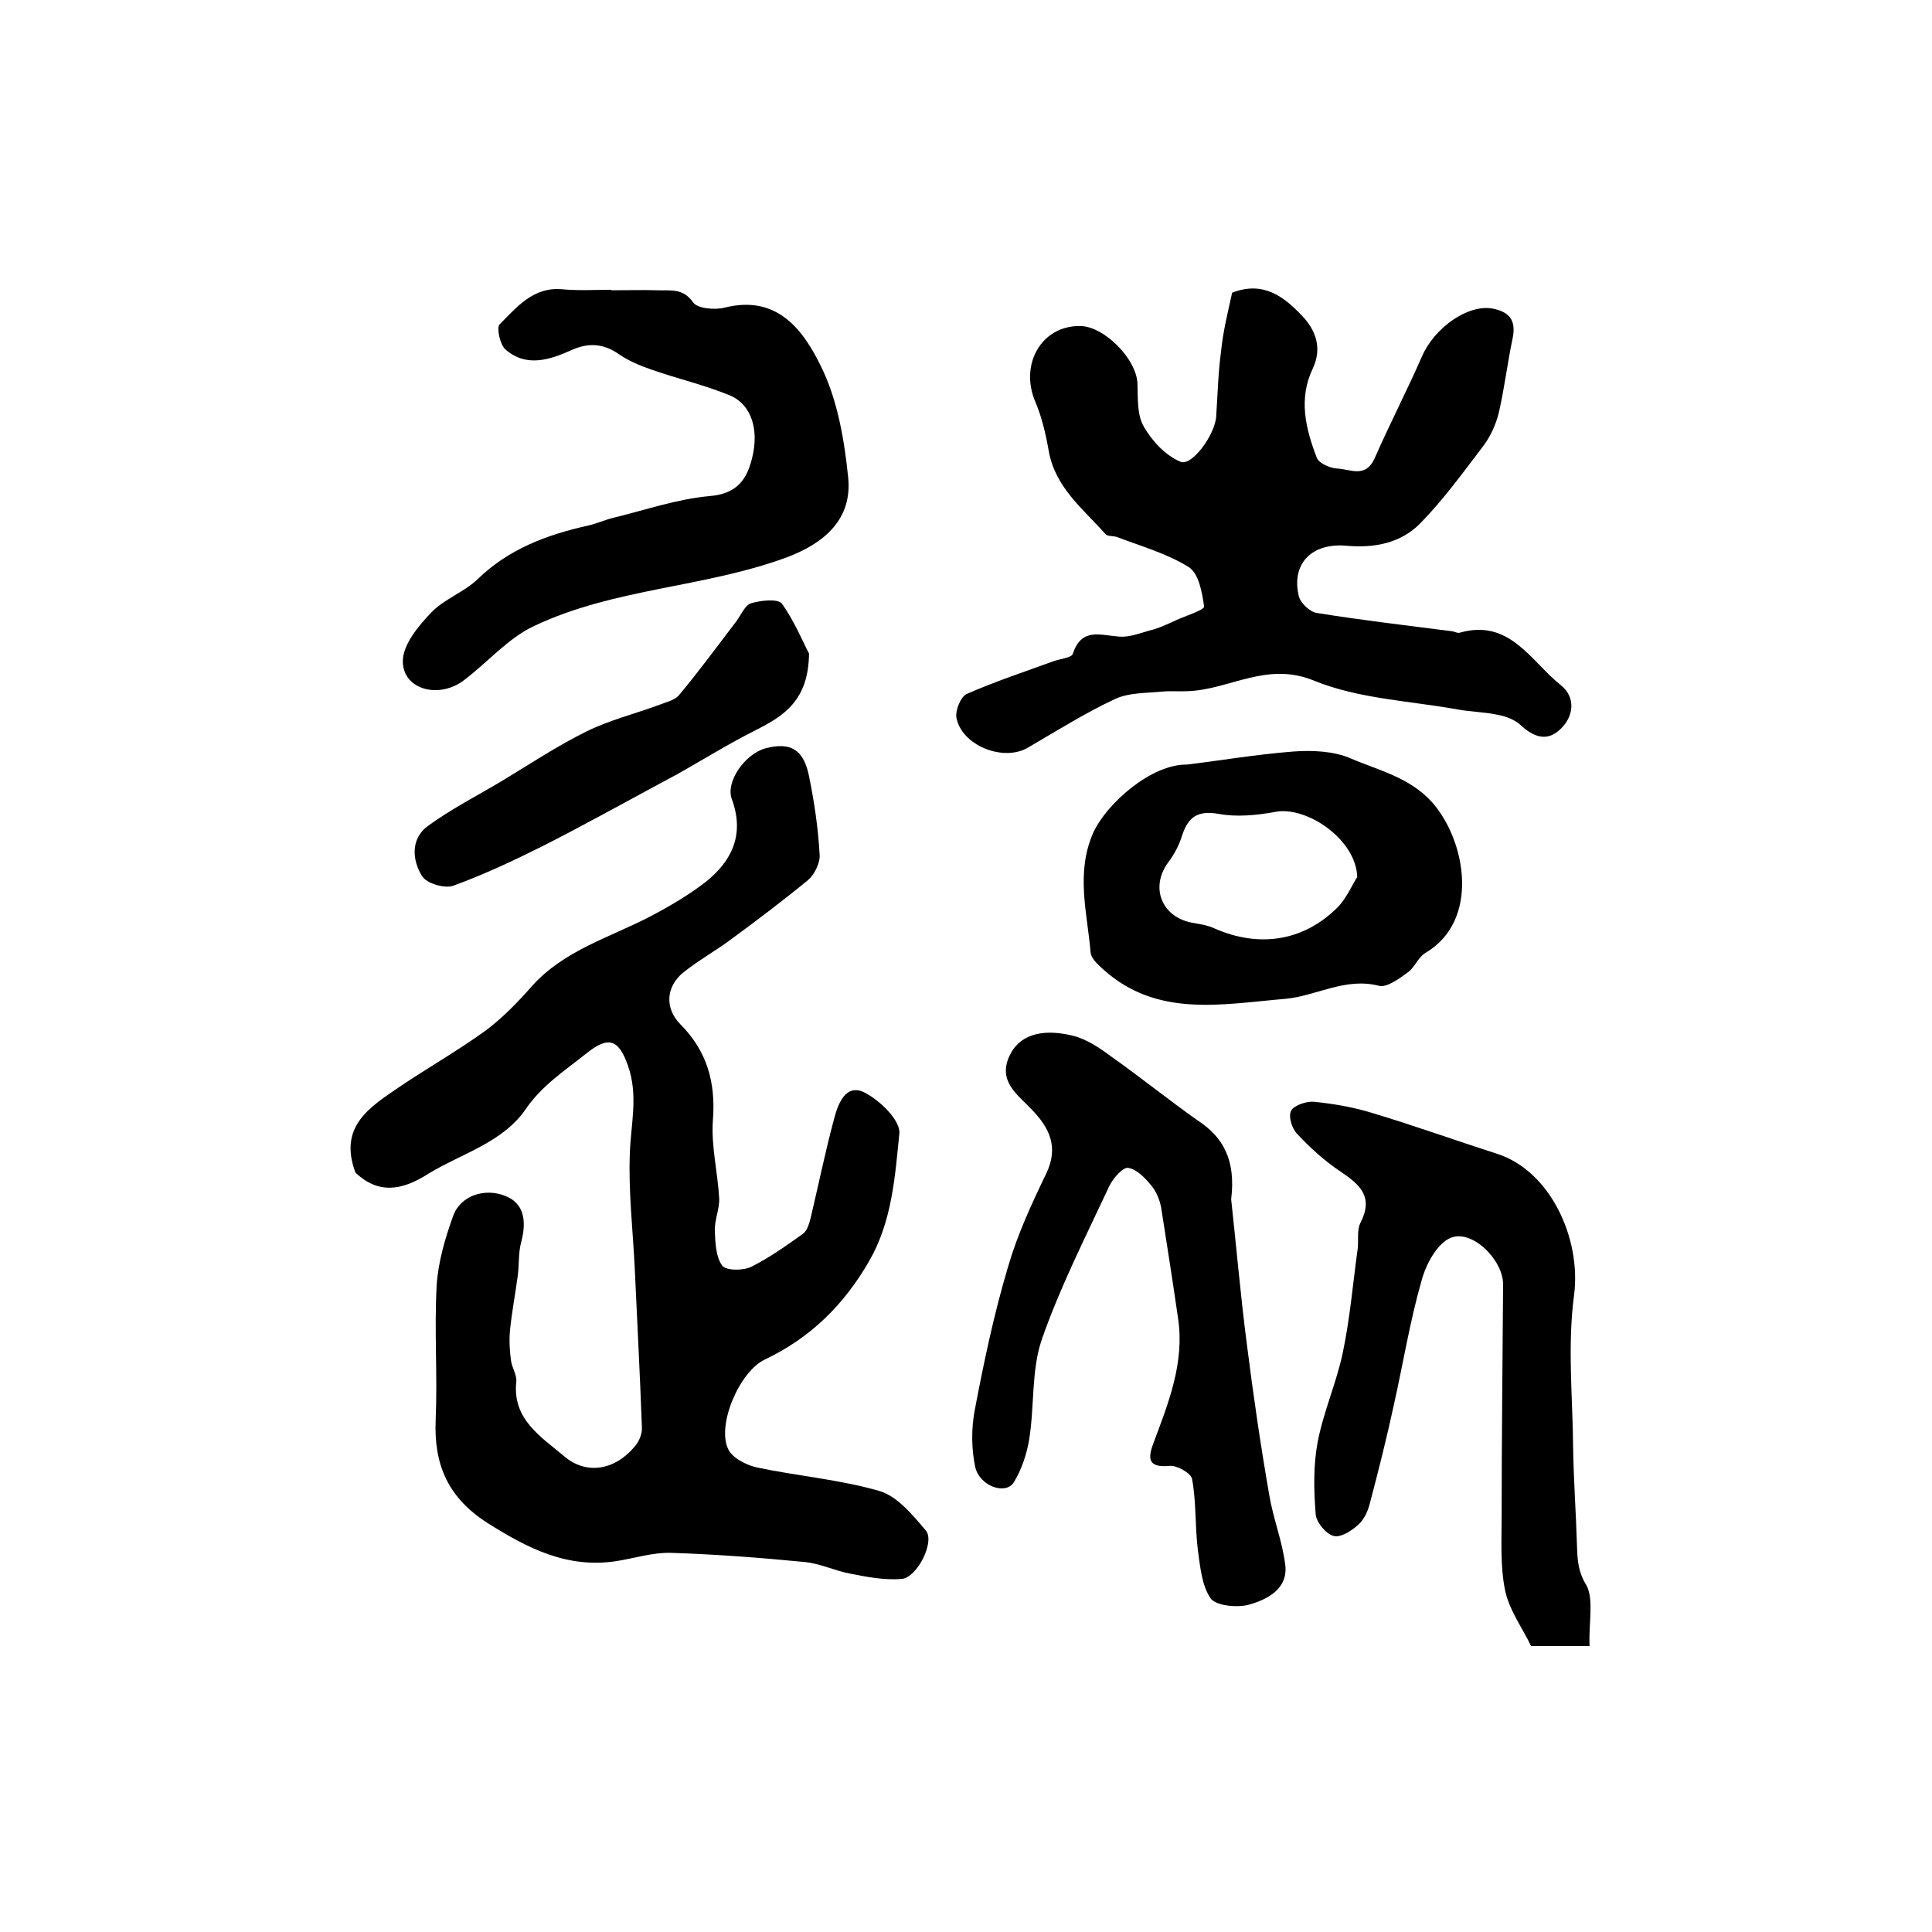
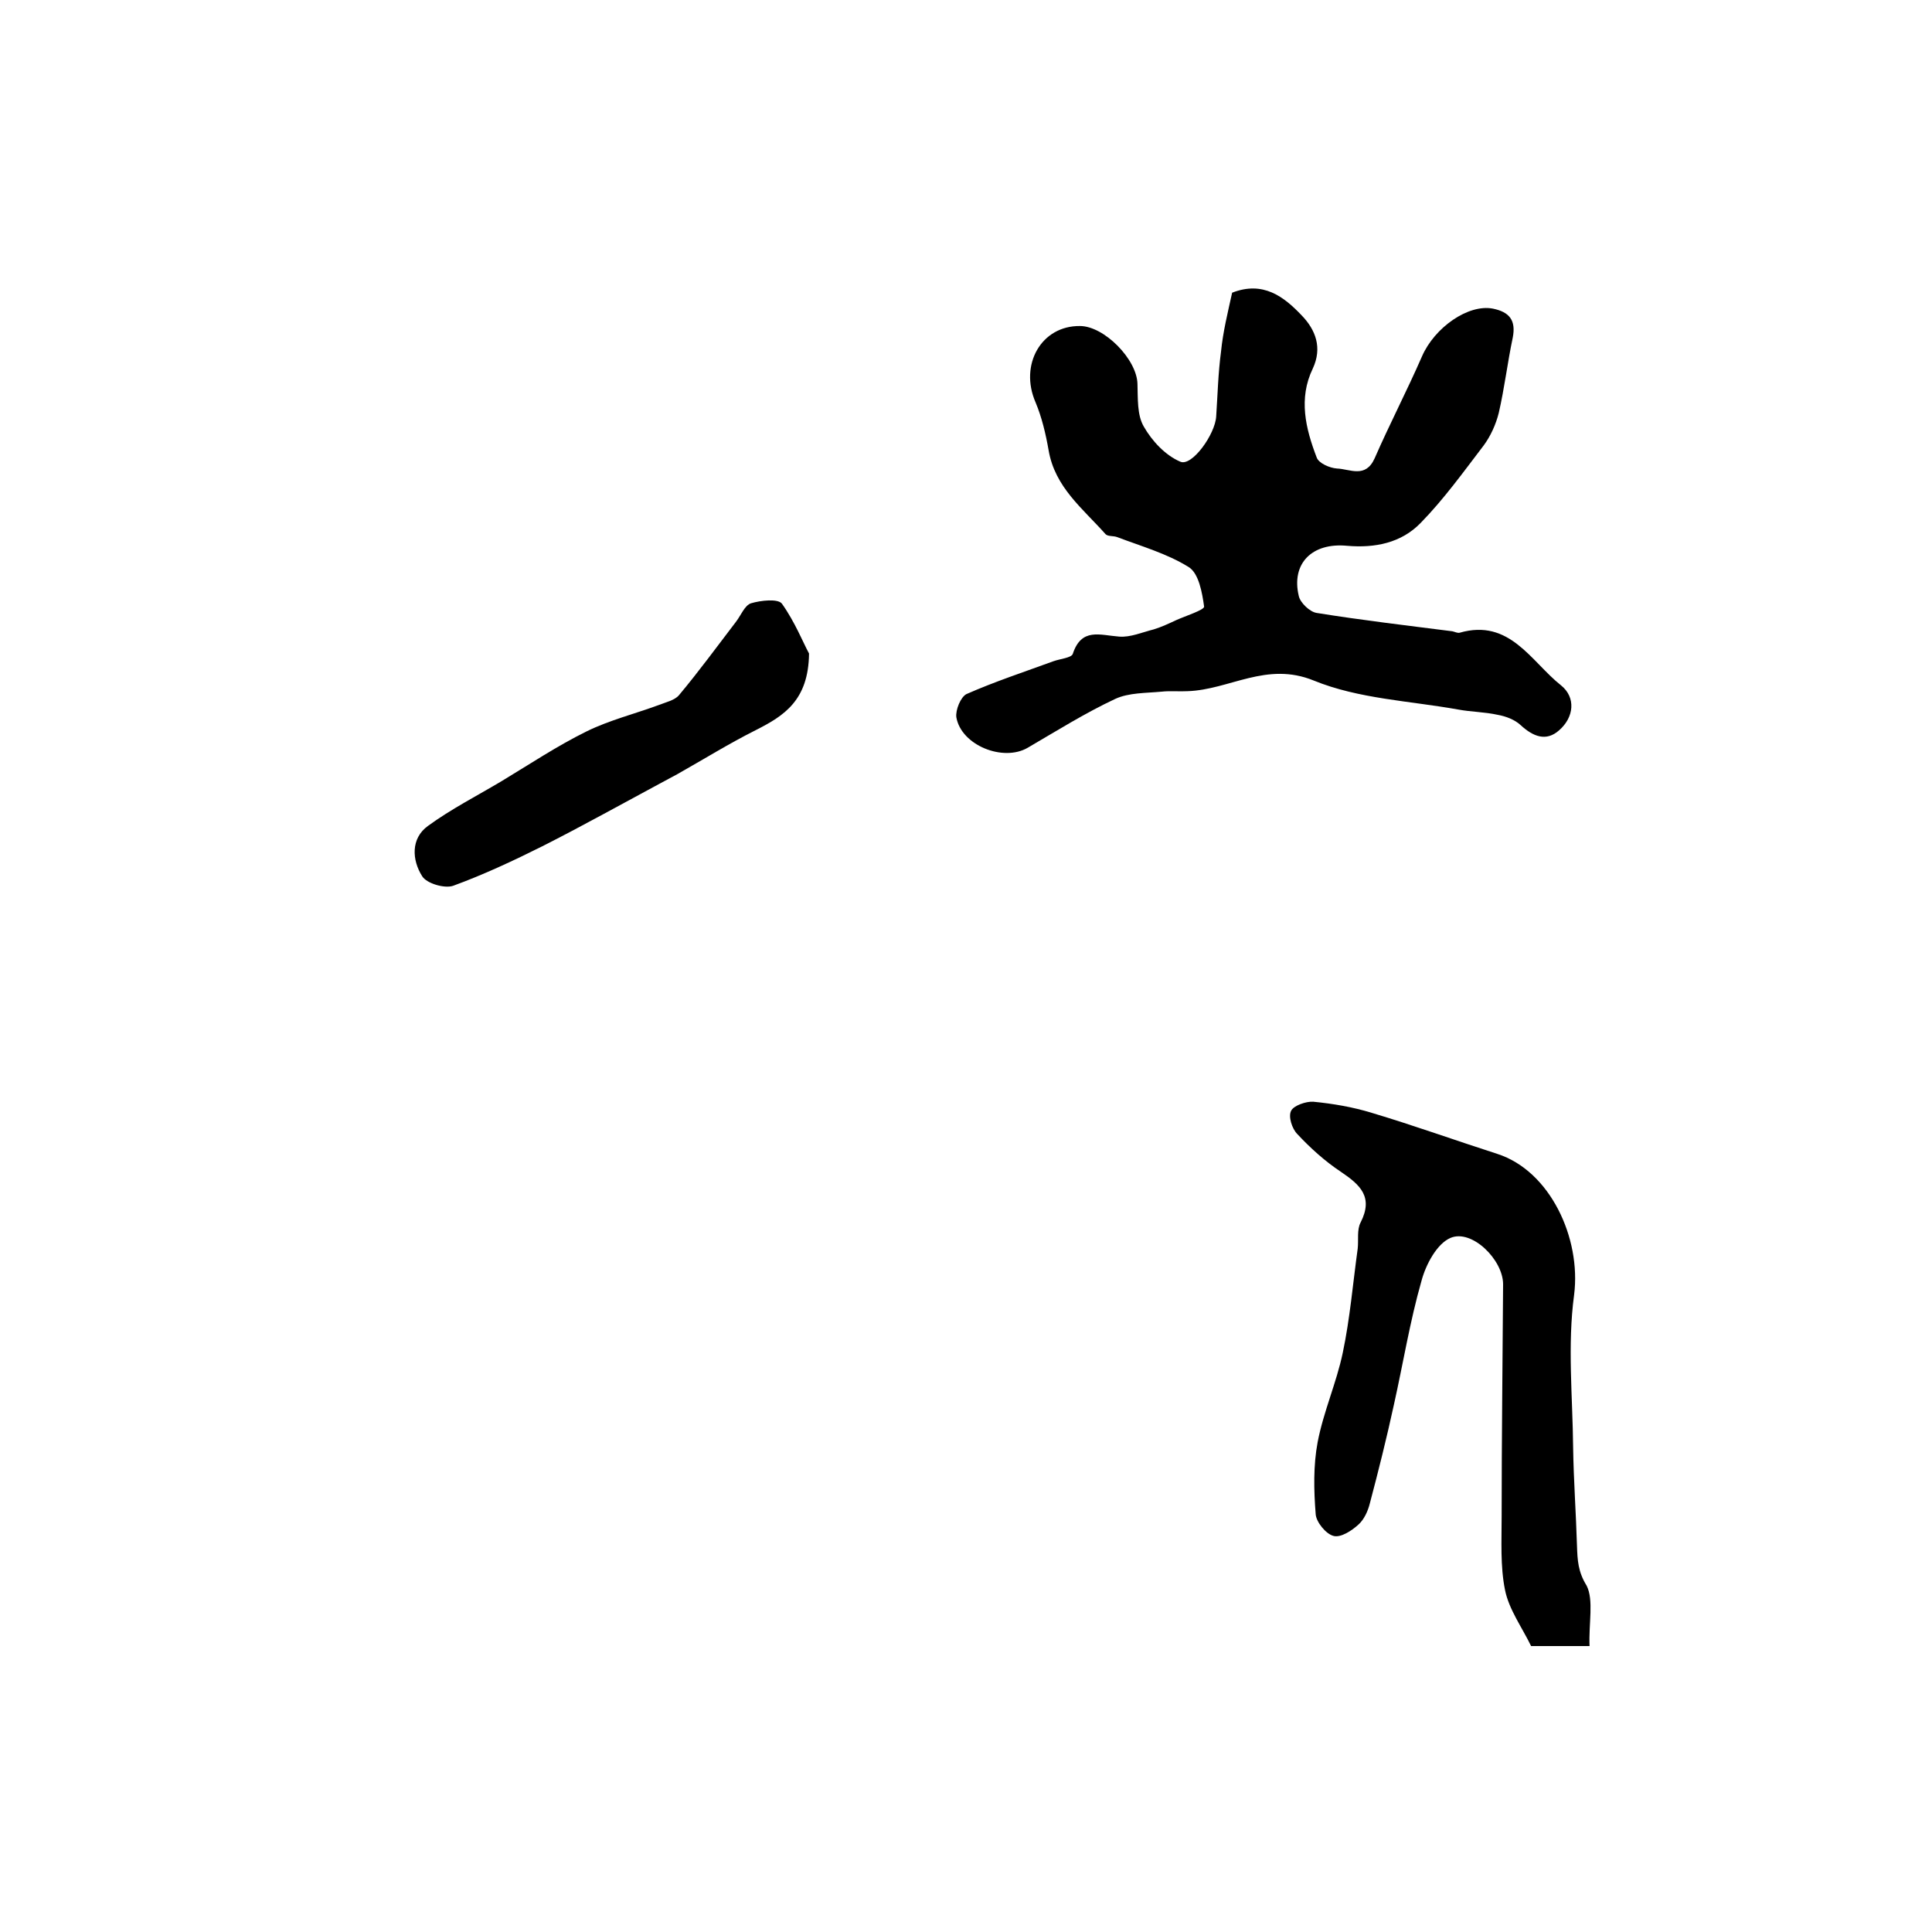
<svg xmlns="http://www.w3.org/2000/svg" version="1.1" id="图层_1" x="0px" y="0px" viewBox="0 0 400 400" style="enable-background:new 0 0 400 400;" xml:space="preserve">
  <style type="text/css">
	.st0{fill:#FFFFFF;}
</style>
  <g>
-     <path d="M73.6,242.8c-3.6-9.6,3-13.6,9-17.7c5.9-4,12.1-7.5,17.9-11.7c3.5-2.6,6.7-5.9,9.6-9.2c6.7-7.5,16.2-10.1,24.6-14.5   c4-2.1,7.9-4.4,11.4-7.1c5.5-4.4,8.1-9.9,5.4-17.2c-1.3-3.6,2.8-9.4,7.1-10.5c5.1-1.3,7.8,0.3,8.9,5.8c1.1,5.4,1.9,10.8,2.2,16.3   c0.1,1.7-1.1,4.1-2.4,5.2c-5.1,4.2-10.4,8.2-15.7,12.1c-3.3,2.5-7,4.5-10.2,7.1c-3.5,2.9-3.8,7.3-0.6,10.6   c5.6,5.6,7.4,12.1,6.8,19.9c-0.4,5.3,1,10.8,1.3,16.2c0.1,2.2-1,4.5-0.9,6.8c0.1,2.4,0.2,5.3,1.5,7.1c0.8,1.1,4.3,1.1,6,0.3   c3.8-1.9,7.3-4.4,10.8-6.9c0.9-0.7,1.3-2.3,1.6-3.5c1.6-6.8,3-13.6,4.8-20.3c0.8-3.1,2.4-7.2,6.1-5.5c3.3,1.6,7.7,5.9,7.4,8.6   c-0.9,8.9-1.5,18.1-6.2,26.3c-5.2,9.1-12.2,16-21.7,20.5c-5.2,2.5-10,13.6-7.5,18.6c0.9,1.8,3.7,3.2,5.8,3.7   c8.5,1.8,17.2,2.5,25.5,4.9c3.7,1.1,6.9,5,9.6,8.2c1.9,2.3-1.8,9.7-5,10c-3.5,0.3-7.2-0.4-10.7-1.1c-3.2-0.6-6.2-2.1-9.4-2.4   c-9.2-0.9-18.4-1.6-27.7-1.9c-3.7-0.1-7.5,1.1-11.2,1.7c-10.2,1.6-18.4-2.6-26.8-7.9c-8.1-5.2-11.1-12-10.7-21.3   c0.4-9.2-0.3-18.5,0.2-27.8c0.3-4.8,1.7-9.7,3.4-14.4c1.5-4.3,6.6-5.9,10.8-4.2c3.6,1.4,4.6,4.7,3.3,9.6c-0.6,2.2-0.4,4.6-0.7,6.9   c-0.5,3.7-1.2,7.4-1.6,11.2c-0.2,2.1-0.1,4.3,0.2,6.4c0.2,1.5,1.2,2.9,1.1,4.3c-0.9,7.9,5.2,11.5,9.9,15.5c4.7,4,10.6,2.8,14.6-2   c0.9-1,1.6-2.7,1.5-4c-0.4-11.1-1-22.2-1.5-33.3c-0.4-7.8-1.3-15.6-1-23.4c0.2-6.1,1.8-12-0.4-18.2c-1.9-5.4-4-6.2-8.6-2.5   c-4.5,3.6-9.2,6.6-12.6,11.6c-4.8,6.9-13.2,9.1-20.1,13.3C83.1,246.6,78.3,247.2,73.6,242.8z" />
    <path d="M255.1,60.6c6.4-2.5,10.7,0.8,14.4,4.7c2.9,3,4.3,6.7,2.3,11c-3,6.2-1.5,12.4,0.8,18.4c0.4,1.2,2.7,2.2,4.2,2.3   c2.7,0.1,5.9,2.1,7.8-2.1c3.1-7.1,6.7-14,9.8-21.1c2.6-6,9.6-10.9,14.7-9.9c3.4,0.7,4.8,2.4,4.1,6c-1.1,5.2-1.7,10.4-2.9,15.6   c-0.6,2.4-1.7,4.8-3.1,6.7c-4.2,5.5-8.3,11.2-13.1,16.1c-4,4.1-9.4,5.2-15.2,4.7c-7.3-0.7-11.6,3.7-10,10.4   c0.3,1.4,2.3,3.3,3.7,3.5c9.3,1.5,18.7,2.6,28.1,3.8c0.5,0.1,1,0.4,1.5,0.3c10.4-3,14.8,6,21,10.9c3.1,2.5,2.7,6.6-0.4,9.3   c-2.7,2.4-5.4,1.3-8-1.1c-1.2-1.1-3-1.8-4.7-2.1c-2.7-0.6-5.5-0.6-8.2-1.1c-10-1.8-20.6-2.2-29.9-6c-9.8-4-17.4,1.9-26.1,2.2   c-1.8,0.1-3.6-0.1-5.4,0.1c-3.2,0.3-6.8,0.2-9.6,1.5c-6.2,2.9-12.1,6.6-18.1,10.1c-5.1,3-13.8-0.5-14.8-6.3   c-0.2-1.5,0.9-4.2,2.1-4.8c5.9-2.6,12-4.6,18-6.8c1.4-0.5,3.7-0.7,4-1.5c1.8-5.5,5.6-3.9,9.6-3.6c2.3,0.2,4.8-0.9,7.2-1.5   c1.6-0.5,3.1-1.2,4.6-1.9c2-0.9,5.8-2.1,5.8-2.8c-0.4-2.9-1.1-6.9-3.2-8.2c-4.5-2.8-9.8-4.3-14.8-6.2c-0.8-0.3-1.9-0.1-2.4-0.6   c-4.7-5.3-10.5-9.7-11.8-17.4c-0.6-3.4-1.4-6.8-2.7-9.9c-3.4-7.8,1.2-15.9,9.2-15.8c5,0,11.8,6.9,11.9,12c0.1,3-0.1,6.4,1.3,8.8   c1.7,3,4.5,6,7.6,7.3c2.4,1,7.2-5.7,7.4-9.4c0.3-4.5,0.4-8.9,1-13.4C253.2,68.7,254.2,64.7,255.1,60.6z" />
-     <path d="M254.9,248.3c1,9,1.9,19.7,3.3,30.4c1.3,10.3,2.8,20.6,4.6,30.9c0.8,4.8,2.7,9.5,3.3,14.4c0.6,4.9-3.6,7.1-7.4,8.2   c-2.4,0.7-6.8,0.3-8-1.2c-1.9-2.7-2.2-6.6-2.7-10.1c-0.6-4.9-0.3-9.9-1.2-14.7c-0.2-1.2-3.2-2.9-4.7-2.7c-4.4,0.4-4.5-1.5-3.3-4.7   c3.1-8.3,6.5-16.7,5.1-25.9c-1.1-7.6-2.3-15.3-3.5-22.9c-0.3-1.6-1-3.3-2-4.5c-1.3-1.6-3-3.4-4.8-3.7c-1.1-0.2-3.1,2.1-3.9,3.7   c-4.9,10.5-10.2,20.9-14,31.8c-2.2,6.4-1.5,13.7-2.6,20.6c-0.5,3.1-1.6,6.4-3.2,9c-1.7,2.7-7.1,0.8-8-3.2c-0.8-3.8-0.8-8-0.1-11.7   c1.9-10,4-20,6.9-29.7c1.9-6.6,4.9-13.1,7.9-19.3c2.7-5.6,0.6-9.6-3.1-13.4c-3-3.1-6.9-5.8-4.5-11c1.9-4.1,6.3-5.8,13-4.2   c2.9,0.7,5.6,2.5,8,4.3c6.1,4.3,11.9,9,18,13.3C253.2,235.4,255.9,240.1,254.9,248.3z" />
    <path d="M329.1,340.8c-4.8,0-8.6,0-12.1,0c-1.9-3.9-4.6-7.6-5.4-11.6c-1-4.9-0.7-10.2-0.7-15.3c0-16,0.2-32,0.3-48   c0-5.1-6.5-11.5-10.9-9.6c-2.8,1.2-5.1,5.5-6,8.9c-2.4,8.4-3.8,17.1-5.7,25.6c-1.5,6.9-3.2,13.7-5,20.5c-0.4,1.6-1.2,3.3-2.3,4.3   c-1.4,1.3-3.7,2.8-5.2,2.4c-1.6-0.4-3.6-2.9-3.7-4.5c-0.4-5-0.5-10.1,0.4-14.9c1.2-6.3,3.9-12.3,5.2-18.5   c1.5-7.1,2.1-14.4,3.1-21.6c0.2-1.8-0.2-3.9,0.6-5.4c2.7-5.3-0.1-7.8-4.1-10.5c-3.3-2.2-6.3-4.9-9-7.8c-1.1-1.1-1.9-3.6-1.3-4.8   c0.5-1.1,3.1-2,4.6-1.9c4.1,0.4,8.2,1.1,12.1,2.3c8.7,2.6,17.3,5.7,26,8.5c10.9,3.5,17.4,17.4,15.9,29.2   c-1.4,10.4-0.3,21.1-0.2,31.6c0.1,6.8,0.6,13.6,0.8,20.4c0.1,2.9,0.2,5.3,2,8.2C330,331.3,328.9,336.1,329.1,340.8z" />
-     <path d="M126.6,60.1c3.2,0,6.3-0.1,9.5,0c2.7,0.1,5.3-0.5,7.4,2.5c0.9,1.3,4.5,1.6,6.5,1.1c11-2.8,16.4,4.8,20,12.2   c3.4,6.9,4.8,15.1,5.6,22.9c0.9,8.6-4.8,13.7-13,16.7c-17,6.2-35.6,6.3-52,14.1c-5.4,2.5-9.6,7.5-14.5,11.2c-5.2,4-12.7,2-12.7-3.9   c0-3.4,3.2-7.3,5.9-10.1c2.7-2.8,6.8-4.2,9.6-6.9c6.5-6.3,14.4-9.2,22.9-11.1c1.8-0.4,3.5-1.2,5.2-1.6c6.6-1.6,13.2-3.9,20-4.5   c5.6-0.5,7.6-3.4,8.7-7.8c1.5-5.9-0.1-11.1-4.5-13c-5.3-2.2-11-3.5-16.4-5.4c-2.3-0.8-4.7-1.8-6.7-3.2c-3.2-2.2-6.3-2.4-9.8-0.8   c-4.5,2-9.3,3.6-13.6-0.1c-1.2-1-1.9-4.5-1.3-5.2c3.6-3.6,7-7.9,13.1-7.3c3.3,0.3,6.7,0.1,10,0.1C126.6,60,126.6,60.1,126.6,60.1z" />
-     <path d="M245.7,158.3c6.7-0.8,14.3-2.1,22-2.7c4-0.3,8.4-0.1,11.9,1.4c5.8,2.5,12.2,3.9,16.9,9.1c7,7.9,10,24.5-1.4,31.2   c-1.5,0.9-2.2,3-3.6,4c-1.8,1.3-4.3,3.2-6,2.8c-7-1.8-12.9,2.1-19.4,2.7c-13.1,1.1-26.6,4-37.8-6.2c-1.1-1-2.4-2.2-2.5-3.4   c-0.7-8.2-3.1-16.4,0.5-24.7C229.1,166.3,238.4,158.2,245.7,158.3z M281,181.6c-0.2-7.8-10.5-14.8-17-13.5c-3.8,0.7-8,1.1-11.7,0.4   c-4.2-0.7-6.2,0.5-7.5,4.3c-0.6,2-1.6,4-2.9,5.7c-3.8,5.1-1.5,11.2,4.7,12.5c1.6,0.3,3.3,0.5,4.8,1.2c9.3,4.1,18.5,2.7,25.6-4.4   C278.9,185.8,280.1,182.9,281,181.6z" />
    <path d="M167.5,135.3c-0.1,9.7-5.2,12.9-10.9,15.8c-5.6,2.8-10.9,6.1-16.4,9.2c-1.3,0.7-2.6,1.4-3.9,2.1c-8,4.3-15.9,8.7-24,12.8   c-6,3-12.2,5.9-18.5,8.2c-1.8,0.6-5.5-0.5-6.4-2c-2.1-3.3-2.4-7.8,1.2-10.4c4.8-3.5,10.1-6.2,15.3-9.3c5.8-3.5,11.5-7.3,17.6-10.3   c4.7-2.3,9.9-3.6,14.8-5.4c1.5-0.6,3.4-1,4.3-2.1c4.1-4.9,7.9-10.1,11.8-15.2c1-1.3,1.8-3.4,3.1-3.8c2-0.6,5.6-1,6.4,0.1   C164.6,128.8,166.3,133.1,167.5,135.3z" />
  </g>
</svg>